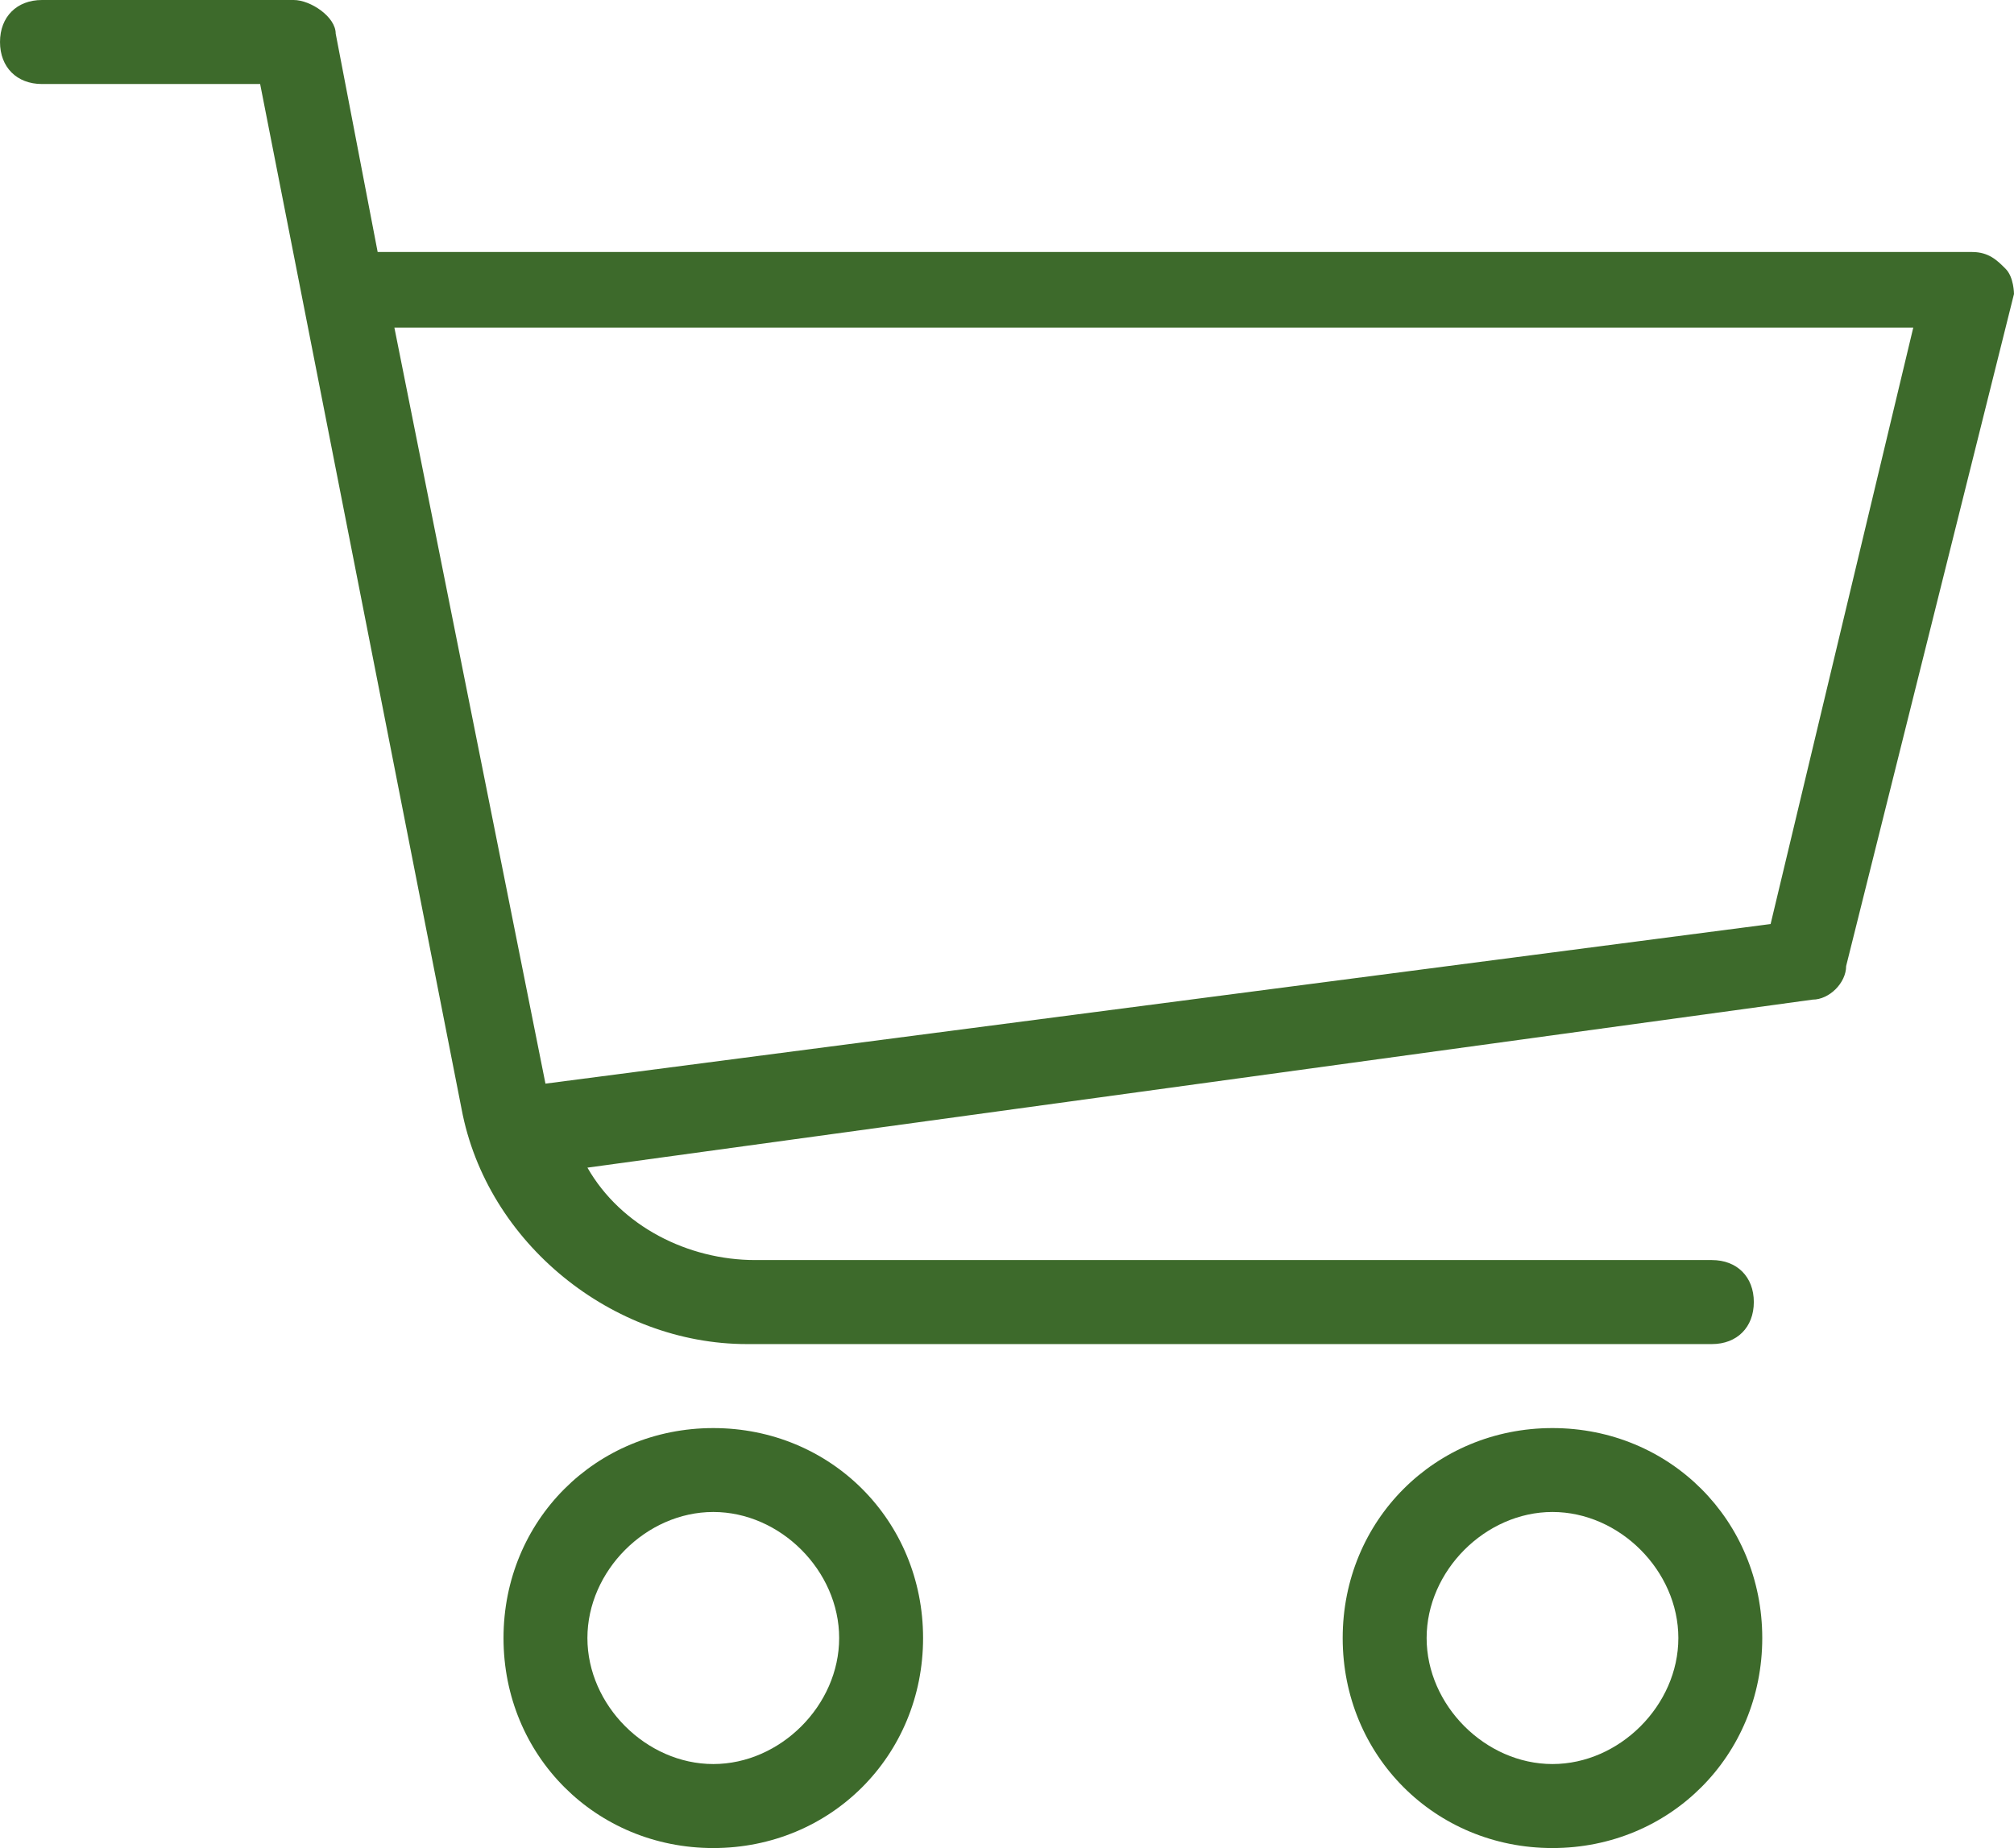
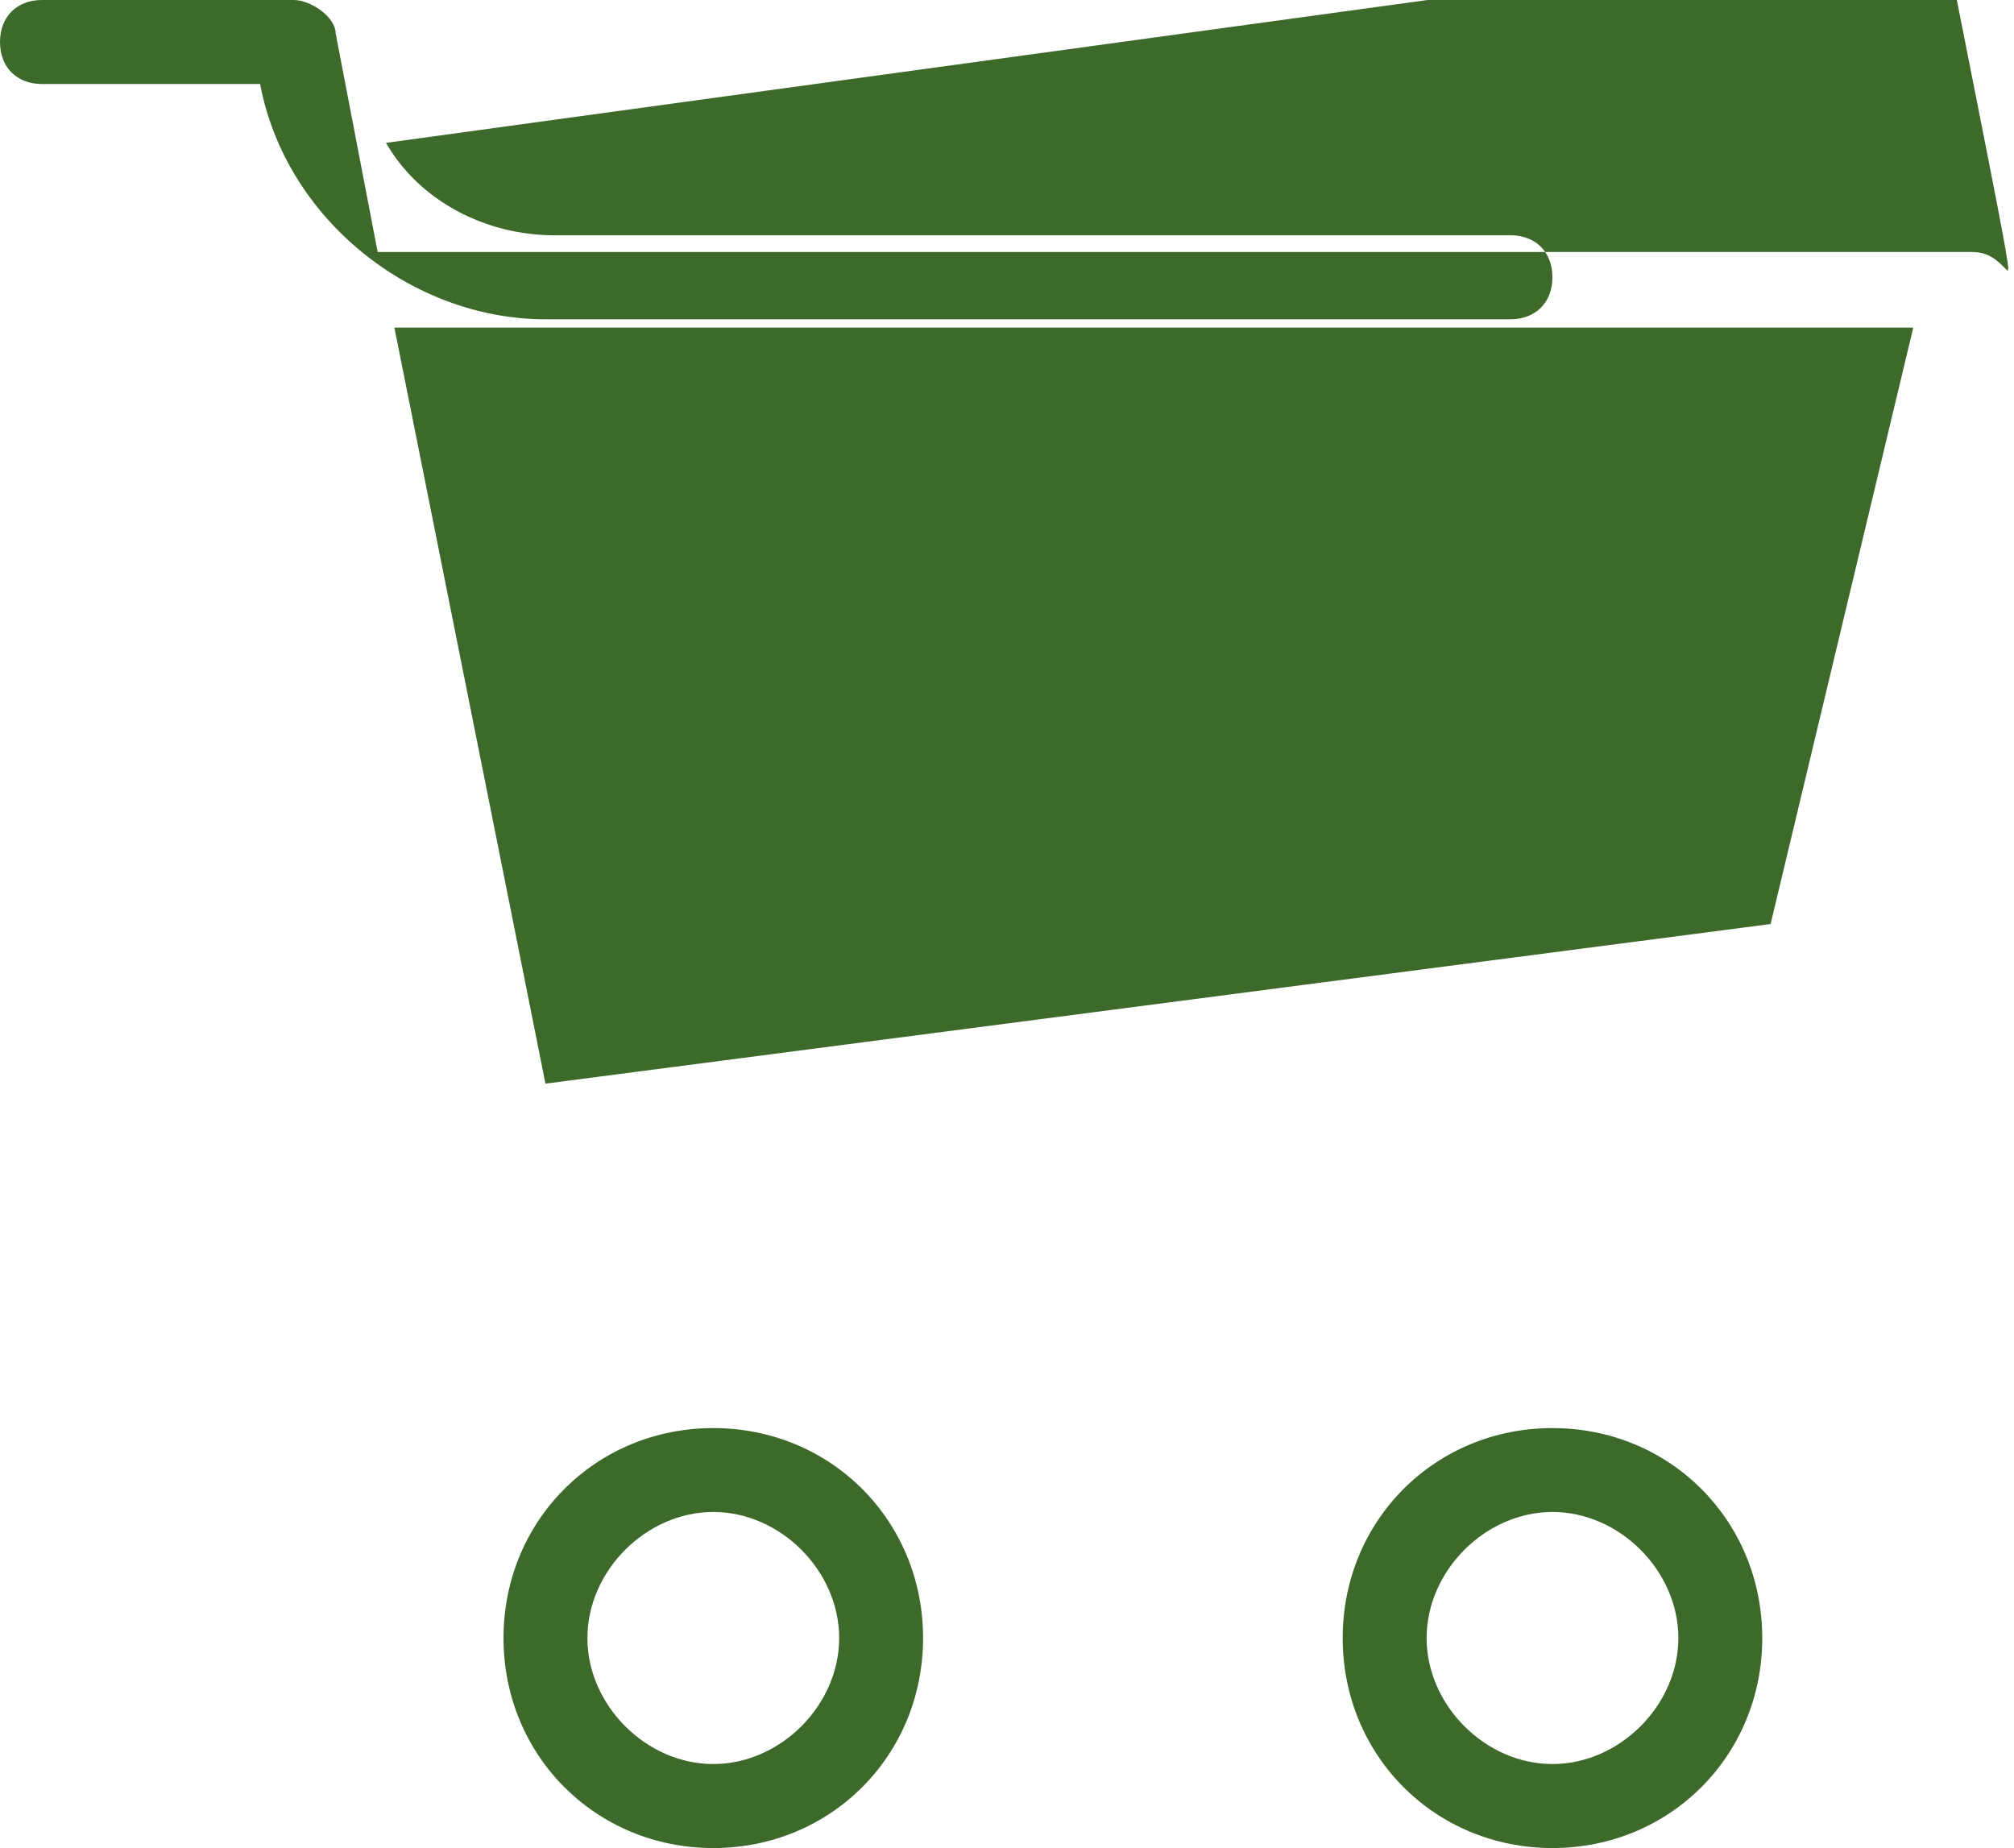
<svg xmlns="http://www.w3.org/2000/svg" version="1.1" id="Warstwa_1" x="0px" y="0px" width="98.85px" height="90.707px" viewBox="-127.13 -50.708 98.85 90.707" enable-background="new -127.13 -50.708 98.85 90.707" xml:space="preserve">
-   <path fill="#3D6A2B" d="M-28.692-37.514c-0.412-0.413-0.824-0.825-1.647-0.825h-78.255l-2.06-10.721c0-0.824-1.236-1.648-2.06-1.648  h-12.356c-1.236,0-2.06,0.825-2.06,2.062s0.824,2.062,2.06,2.062h10.708l9.885,50.3c1.236,6.6,7.415,11.547,14.004,11.547h47.364  c1.235,0,2.059-0.824,2.059-2.064c0-1.236-0.824-2.06-2.059-2.06h-46.952c-3.295,0-6.59-1.652-8.237-4.536l60.132-8.247  c0.824,0,1.647-0.824,1.647-1.647l8.238-32.986C-28.28-36.277-28.28-37.102-28.692-37.514z M-40.226-5.354l-60.132,7.834  l-7.415-37.108h74.549L-40.226-5.354z M-92.12,19.386c-5.767,0-10.297,4.536-10.297,10.306c0,5.771,4.53,10.307,10.297,10.307  c5.766,0,10.296-4.535,10.296-10.307C-81.823,23.922-86.354,19.386-92.12,19.386z M-92.12,35.876c-3.295,0-6.179-2.888-6.179-6.184  c0-3.299,2.883-6.188,6.179-6.188s6.177,2.889,6.177,6.188C-85.942,32.988-88.824,35.876-92.12,35.876z M-61.229,29.692  c0-5.771,4.531-10.306,10.295-10.306c5.767,0,10.298,4.536,10.298,10.306c0,5.771-4.531,10.307-10.298,10.307  C-56.698,39.999-61.229,35.464-61.229,29.692z M-57.109,29.692c0,3.296,2.883,6.184,6.176,6.184c3.295,0,6.179-2.888,6.179-6.184  c0-3.299-2.883-6.188-6.179-6.188C-54.226,23.505-57.109,26.394-57.109,29.692z" />
+   <path fill="#3D6A2B" d="M-28.692-37.514c-0.412-0.413-0.824-0.825-1.647-0.825h-78.255l-2.06-10.721c0-0.824-1.236-1.648-2.06-1.648  h-12.356c-1.236,0-2.06,0.825-2.06,2.062s0.824,2.062,2.06,2.062h10.708c1.236,6.6,7.415,11.547,14.004,11.547h47.364  c1.235,0,2.059-0.824,2.059-2.064c0-1.236-0.824-2.06-2.059-2.06h-46.952c-3.295,0-6.59-1.652-8.237-4.536l60.132-8.247  c0.824,0,1.647-0.824,1.647-1.647l8.238-32.986C-28.28-36.277-28.28-37.102-28.692-37.514z M-40.226-5.354l-60.132,7.834  l-7.415-37.108h74.549L-40.226-5.354z M-92.12,19.386c-5.767,0-10.297,4.536-10.297,10.306c0,5.771,4.53,10.307,10.297,10.307  c5.766,0,10.296-4.535,10.296-10.307C-81.823,23.922-86.354,19.386-92.12,19.386z M-92.12,35.876c-3.295,0-6.179-2.888-6.179-6.184  c0-3.299,2.883-6.188,6.179-6.188s6.177,2.889,6.177,6.188C-85.942,32.988-88.824,35.876-92.12,35.876z M-61.229,29.692  c0-5.771,4.531-10.306,10.295-10.306c5.767,0,10.298,4.536,10.298,10.306c0,5.771-4.531,10.307-10.298,10.307  C-56.698,39.999-61.229,35.464-61.229,29.692z M-57.109,29.692c0,3.296,2.883,6.184,6.176,6.184c3.295,0,6.179-2.888,6.179-6.184  c0-3.299-2.883-6.188-6.179-6.188C-54.226,23.505-57.109,26.394-57.109,29.692z" />
</svg>